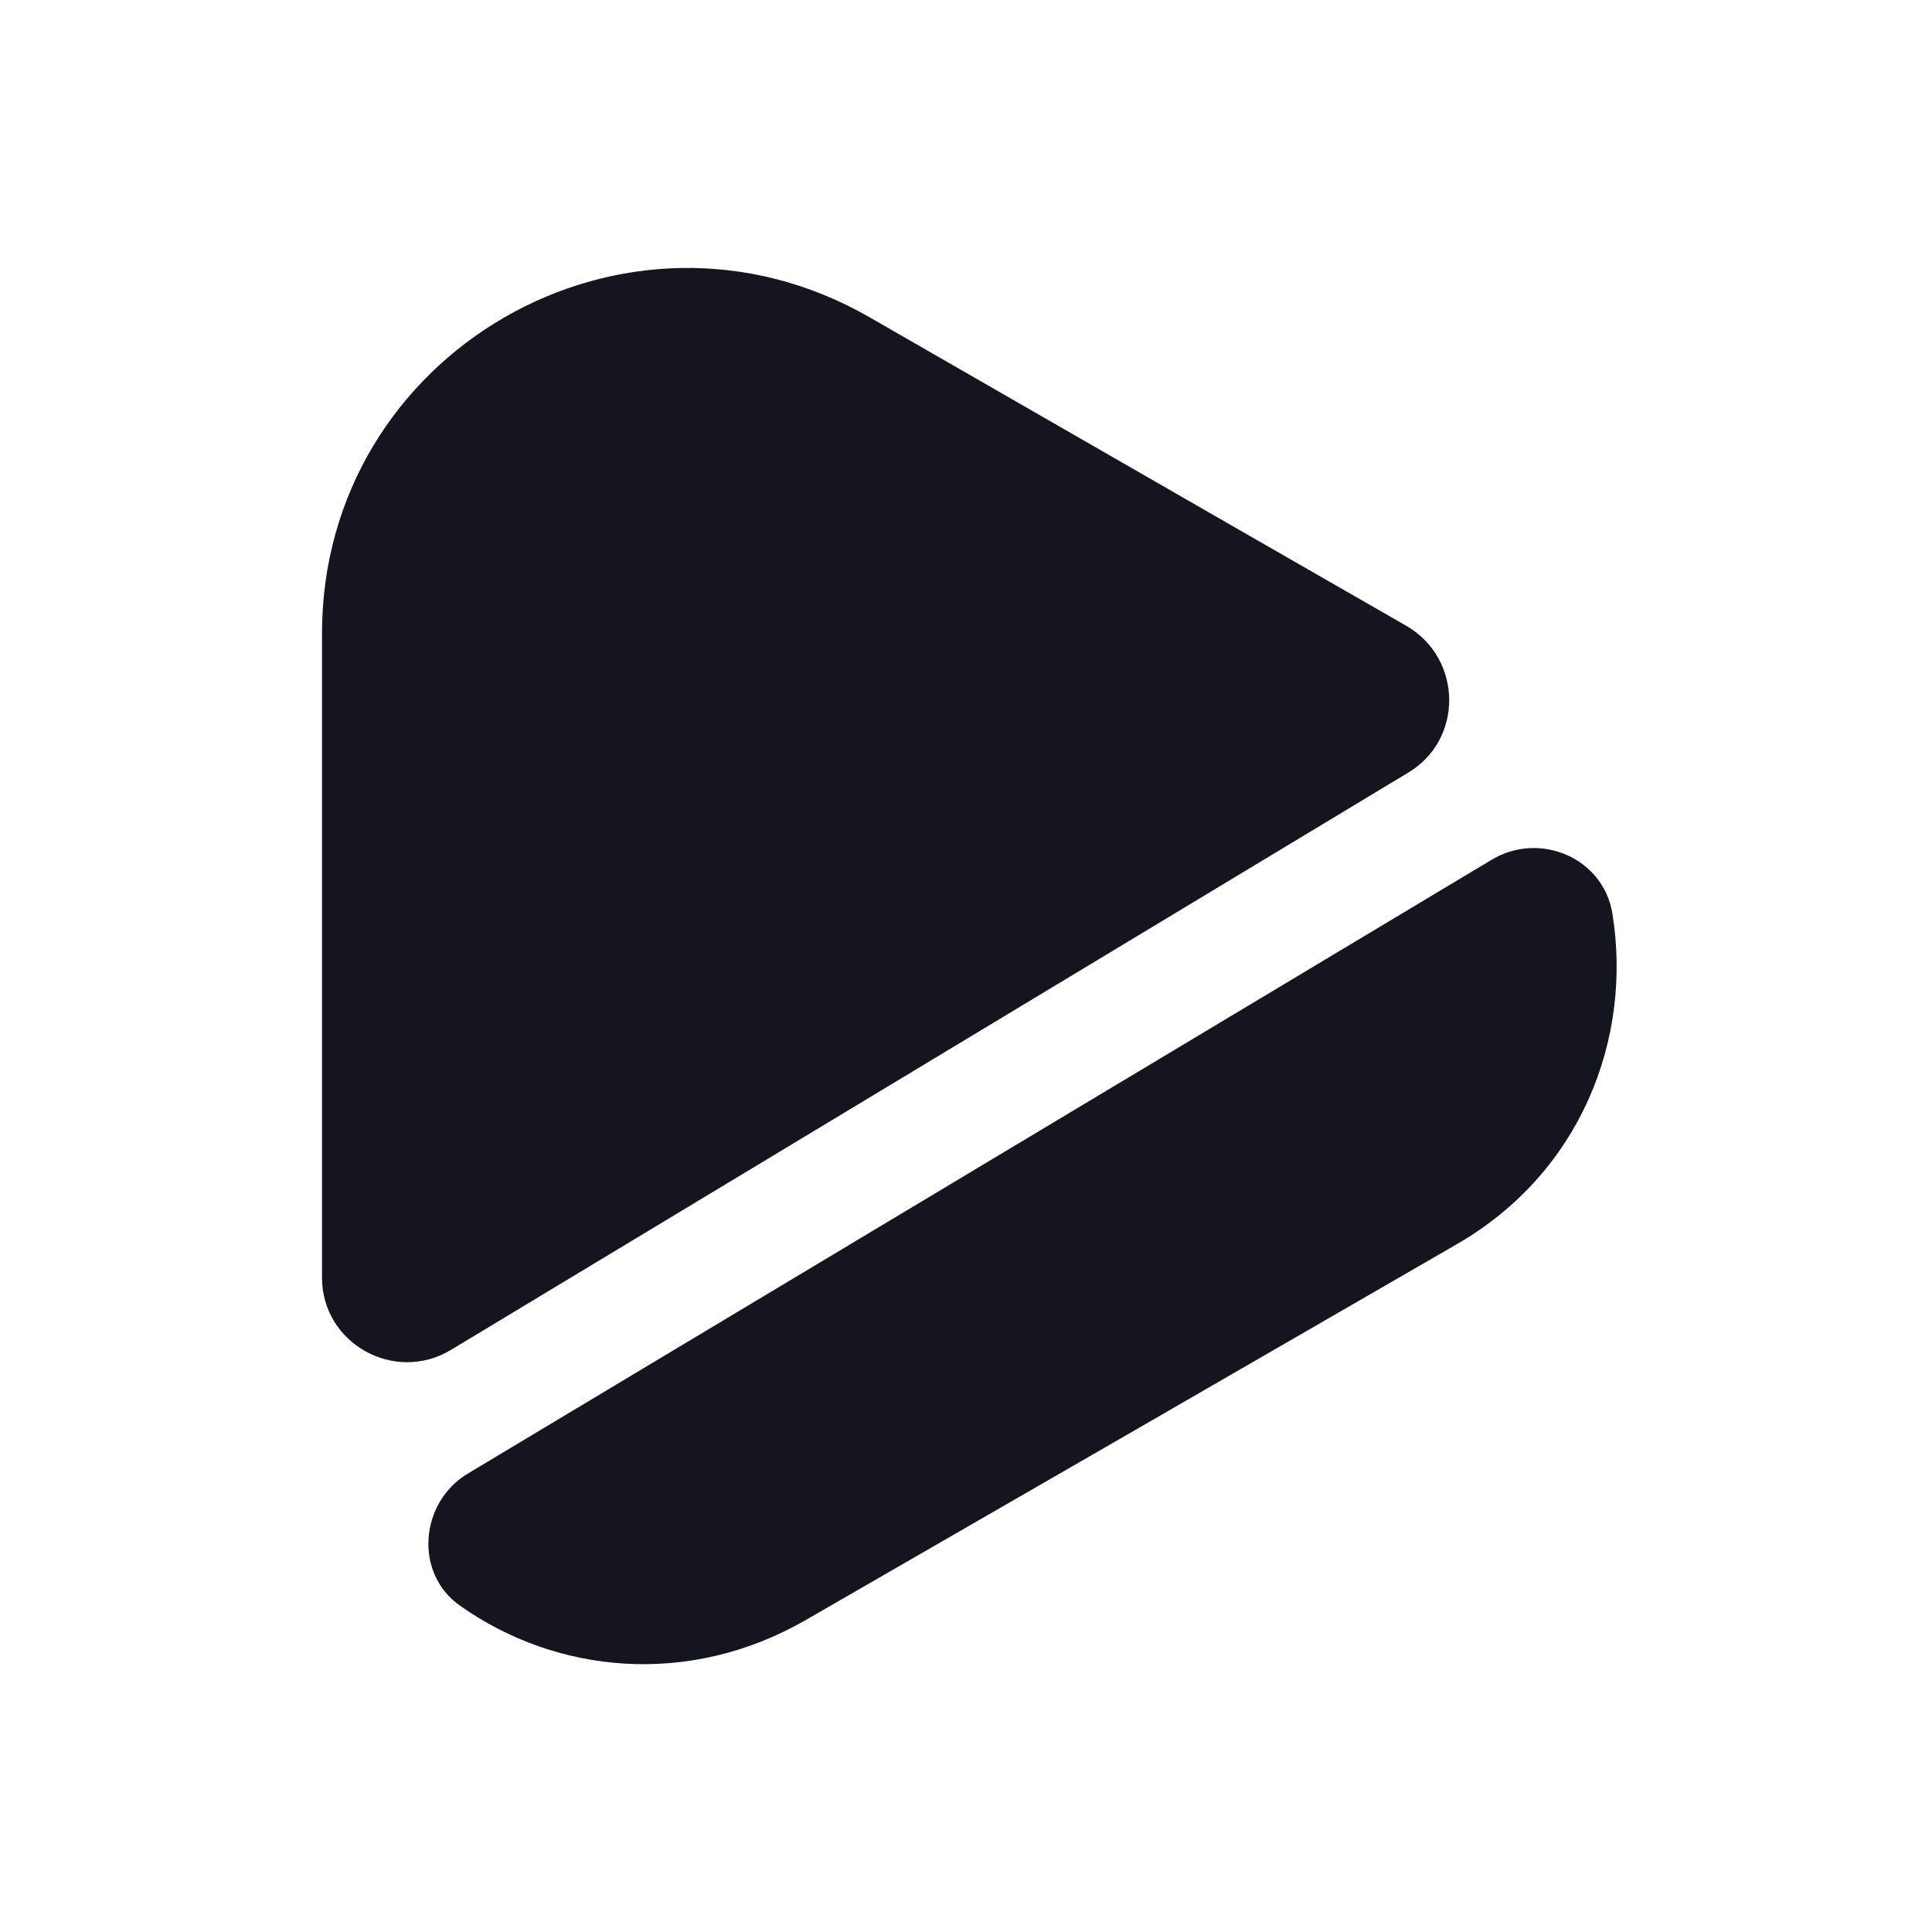
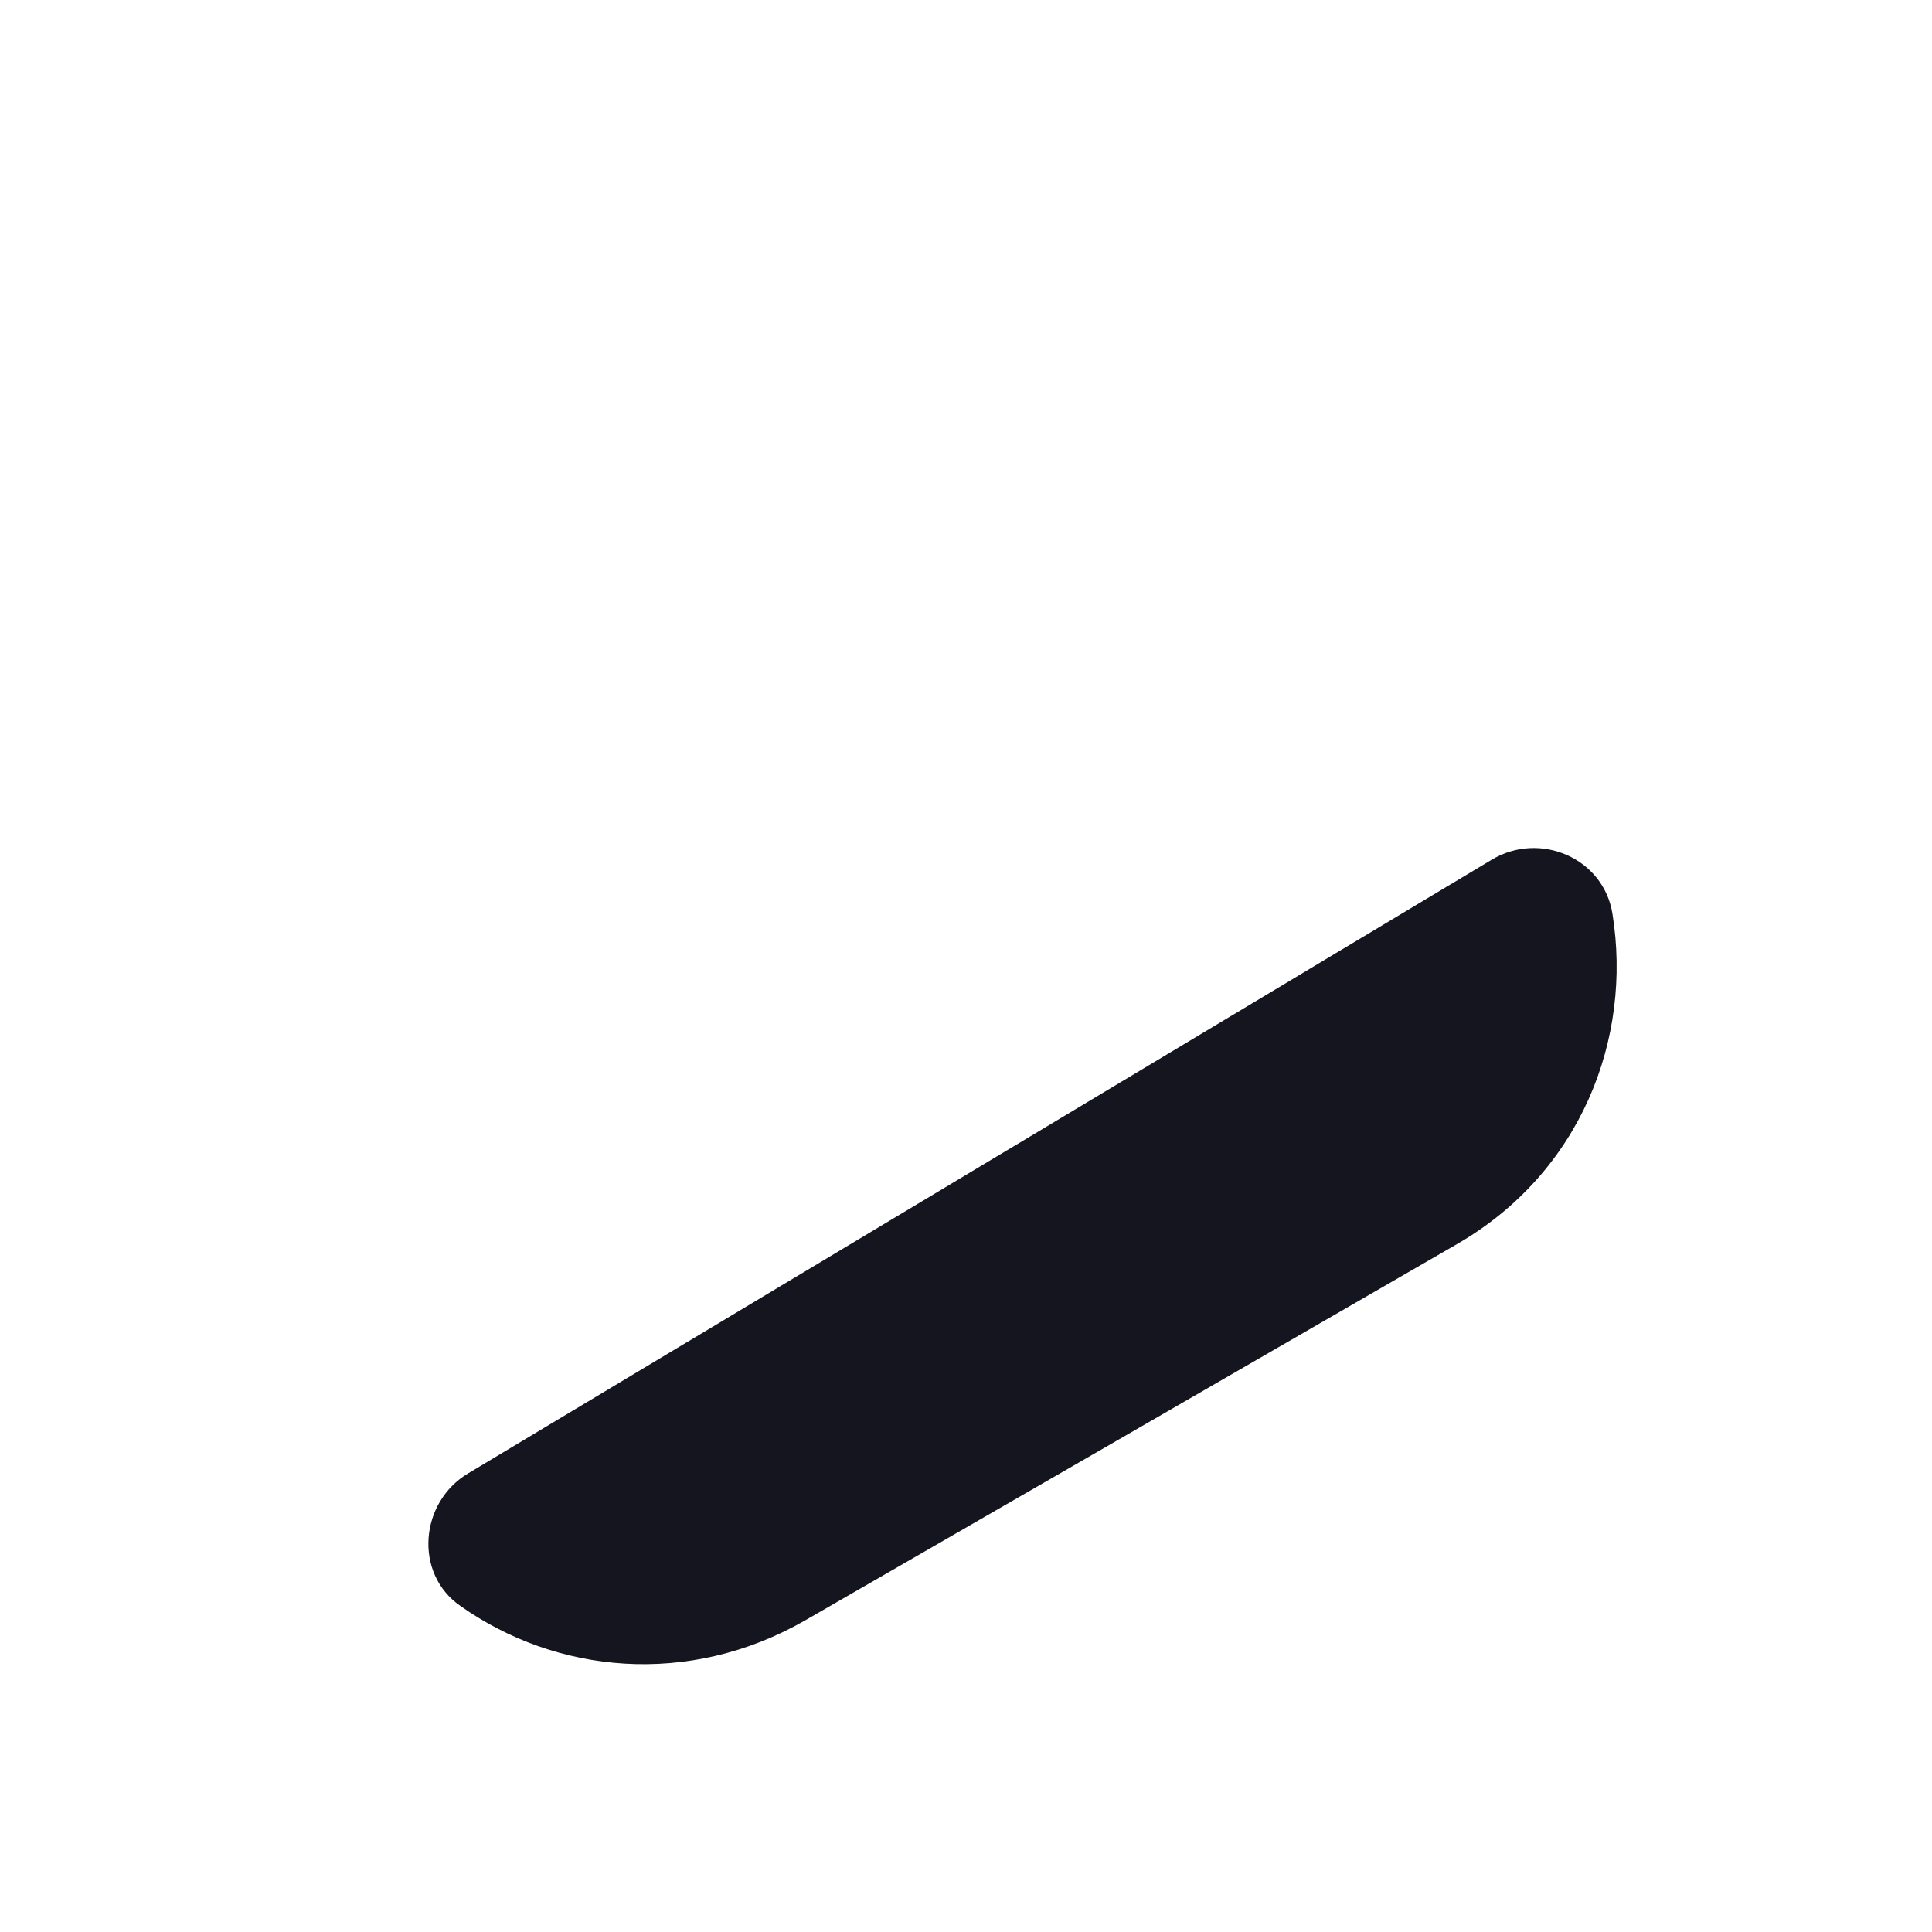
<svg xmlns="http://www.w3.org/2000/svg" width="48" height="48" viewBox="0 0 48 48" fill="none">
-   <path d="M34.98 19.2L11.2 33.54C9.8 34.38 8 33.38 8 31.74V15.74C8 8.76 15.54 4.4 21.6 7.88L30.78 13.16L34.96 15.56C36.34 16.38 36.36 18.38 34.98 19.2Z" fill="#15151F" />
  <path d="M36.18 30.92L28.08 35.6L20 40.26C17.1 41.92 13.82 41.58 11.44 39.9C10.28 39.1 10.42 37.32 11.64 36.6L37.06 21.36C38.26 20.64 39.84 21.32 40.06 22.7C40.56 25.8 39.28 29.14 36.18 30.92Z" fill="#15151F" />
</svg>